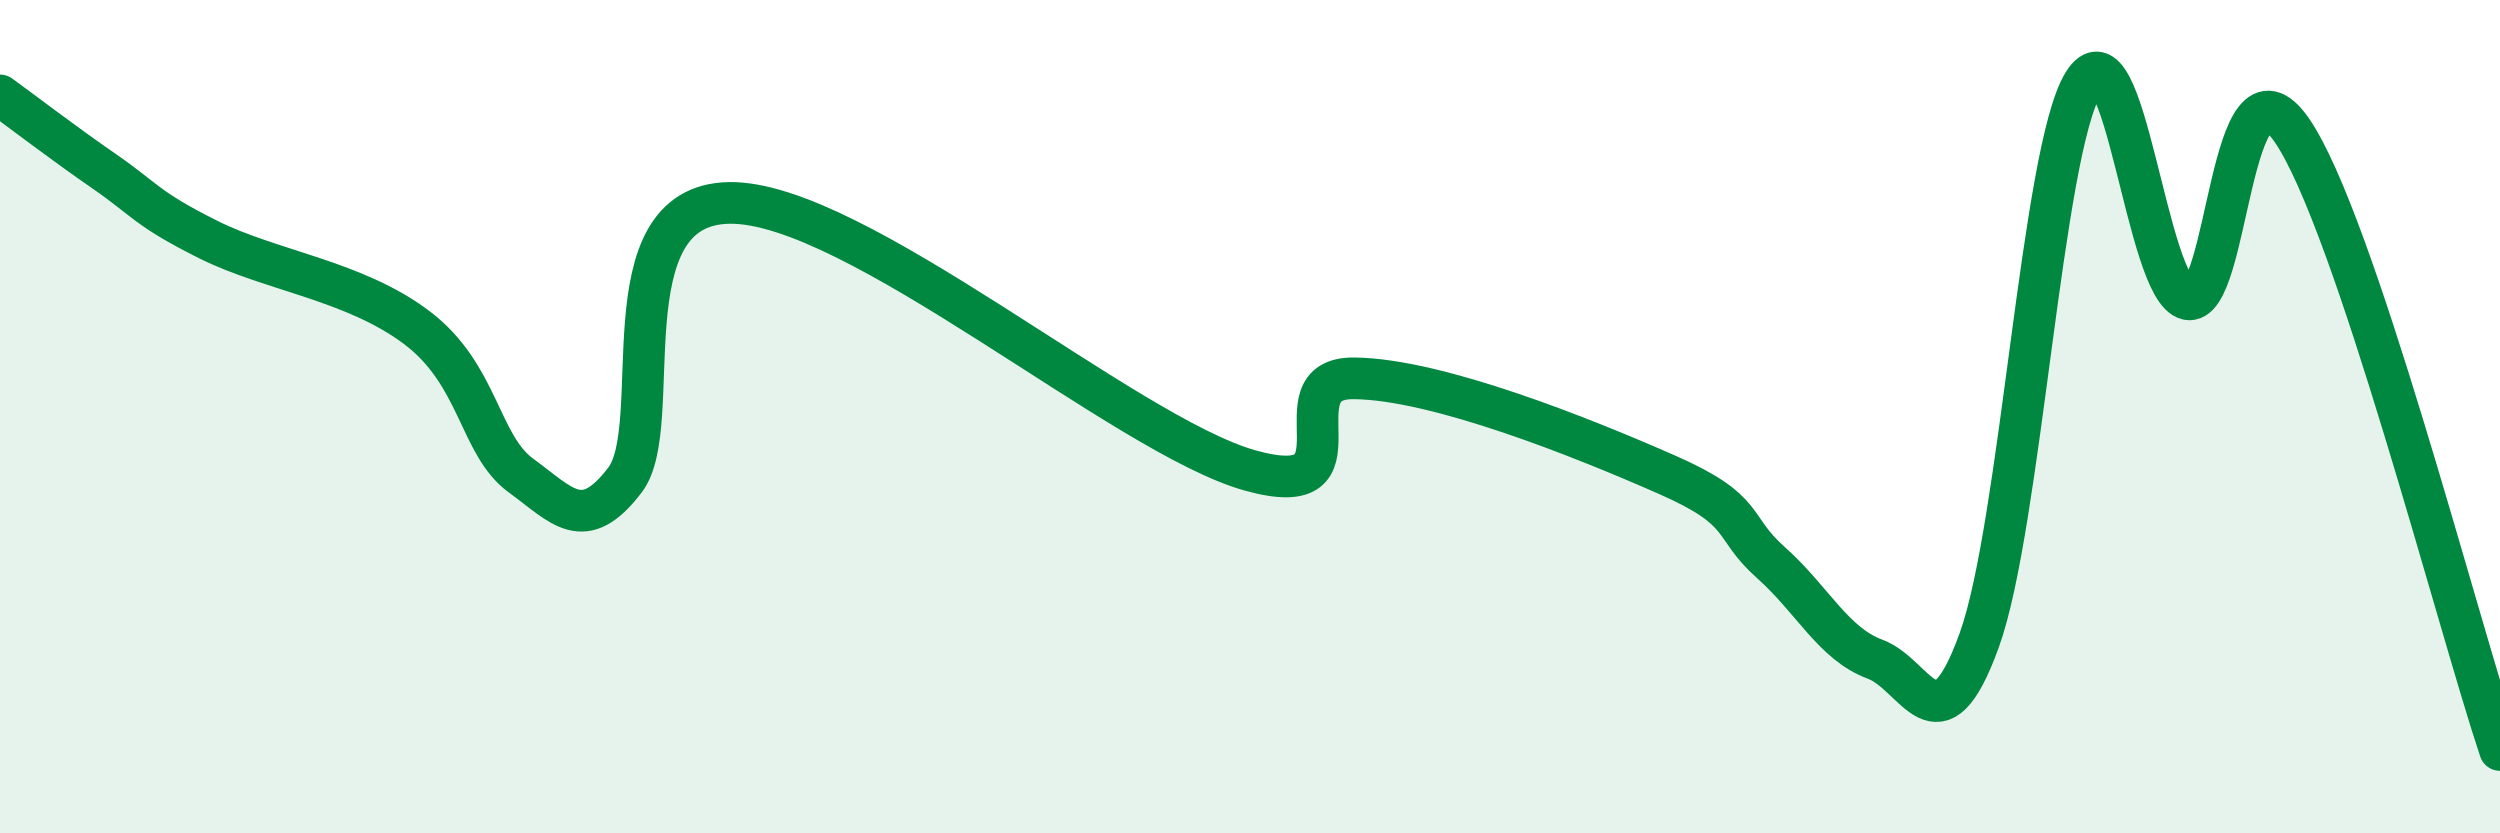
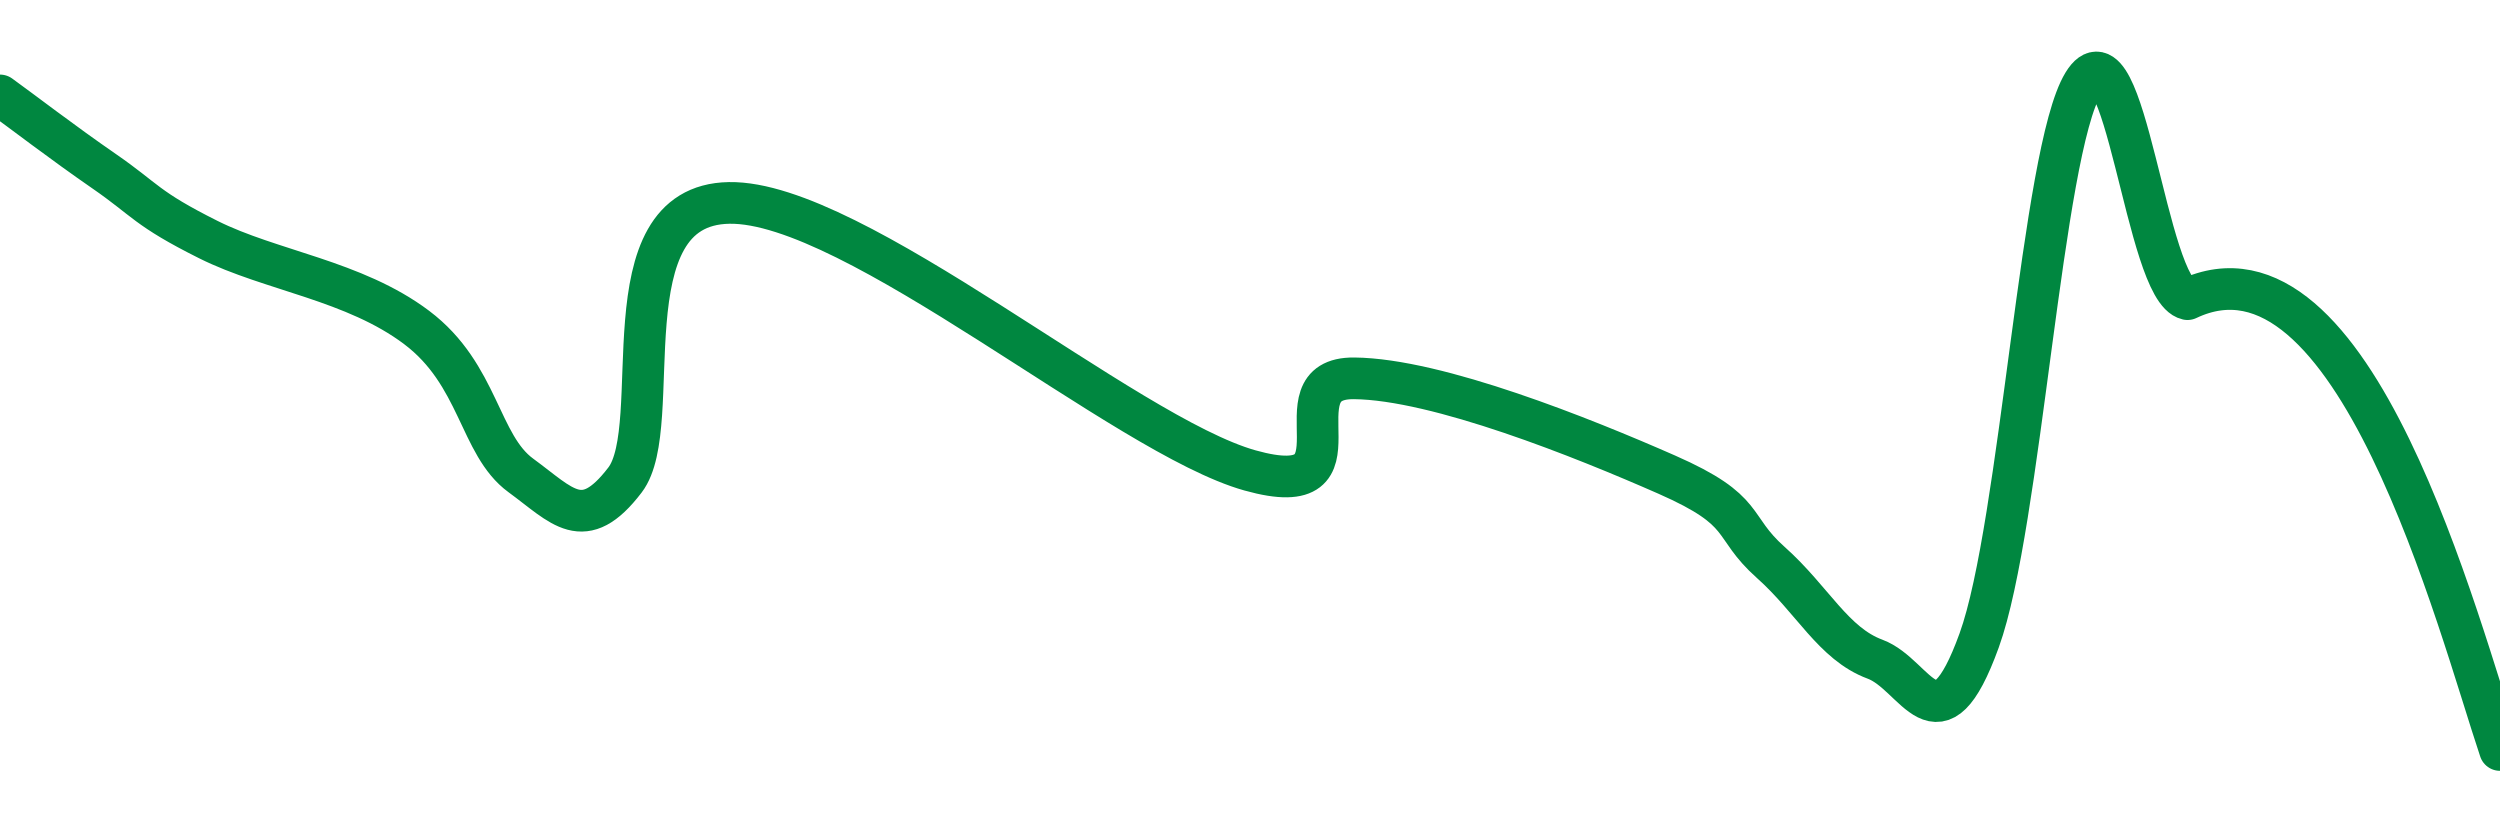
<svg xmlns="http://www.w3.org/2000/svg" width="60" height="20" viewBox="0 0 60 20">
-   <path d="M 0,2.29 C 0.5,2.65 1.5,3.42 2.5,4.11 C 3.5,4.8 3.5,5 5,5.75 C 6.5,6.5 8.5,6.73 10,7.86 C 11.5,8.99 11.5,10.68 12.5,11.41 C 13.5,12.14 14,12.83 15,11.52 C 16,10.21 14.5,4.92 17.5,4.87 C 20.5,4.82 27,10.45 30,11.29 C 33,12.13 30.5,9.06 32.5,9.08 C 34.5,9.1 38,10.51 40,11.39 C 42,12.27 41.5,12.61 42.5,13.5 C 43.5,14.39 44,15.45 45,15.82 C 46,16.19 46.5,18.13 47.5,15.37 C 48.5,12.61 49,3.64 50,2 C 51,0.36 51.5,6.96 52.5,7.18 C 53.5,7.4 53.5,0.96 55,3.12 C 56.5,5.28 59,15.02 60,18L60 20L0 20Z" fill="#008740" opacity="0.1" stroke-linecap="round" stroke-linejoin="round" />
-   <path d="M 0,2.29 C 0.5,2.65 1.5,3.42 2.5,4.11 C 3.5,4.8 3.5,5 5,5.75 C 6.5,6.5 8.5,6.73 10,7.86 C 11.5,8.99 11.5,10.68 12.5,11.41 C 13.5,12.14 14,12.83 15,11.52 C 16,10.21 14.5,4.92 17.5,4.87 C 20.5,4.82 27,10.45 30,11.29 C 33,12.13 30.5,9.06 32.5,9.08 C 34.5,9.1 38,10.51 40,11.39 C 42,12.27 41.5,12.61 42.5,13.5 C 43.5,14.39 44,15.45 45,15.82 C 46,16.19 46.5,18.13 47.5,15.37 C 48.5,12.61 49,3.64 50,2 C 51,0.36 51.5,6.96 52.5,7.18 C 53.5,7.4 53.5,0.96 55,3.12 C 56.5,5.28 59,15.02 60,18" stroke="#008740" stroke-width="1" fill="none" stroke-linecap="round" stroke-linejoin="round" />
+   <path d="M 0,2.29 C 0.5,2.65 1.5,3.42 2.5,4.11 C 3.5,4.8 3.5,5 5,5.75 C 6.5,6.5 8.5,6.73 10,7.86 C 11.5,8.99 11.5,10.68 12.5,11.41 C 13.5,12.14 14,12.83 15,11.52 C 16,10.21 14.5,4.92 17.5,4.87 C 20.5,4.82 27,10.45 30,11.29 C 33,12.13 30.5,9.06 32.5,9.08 C 34.5,9.1 38,10.51 40,11.39 C 42,12.27 41.5,12.61 42.5,13.5 C 43.5,14.39 44,15.45 45,15.82 C 46,16.19 46.5,18.13 47.5,15.37 C 48.5,12.61 49,3.64 50,2 C 51,0.36 51.5,6.96 52.5,7.18 C 56.5,5.28 59,15.02 60,18" stroke="#008740" stroke-width="1" fill="none" stroke-linecap="round" stroke-linejoin="round" />
</svg>